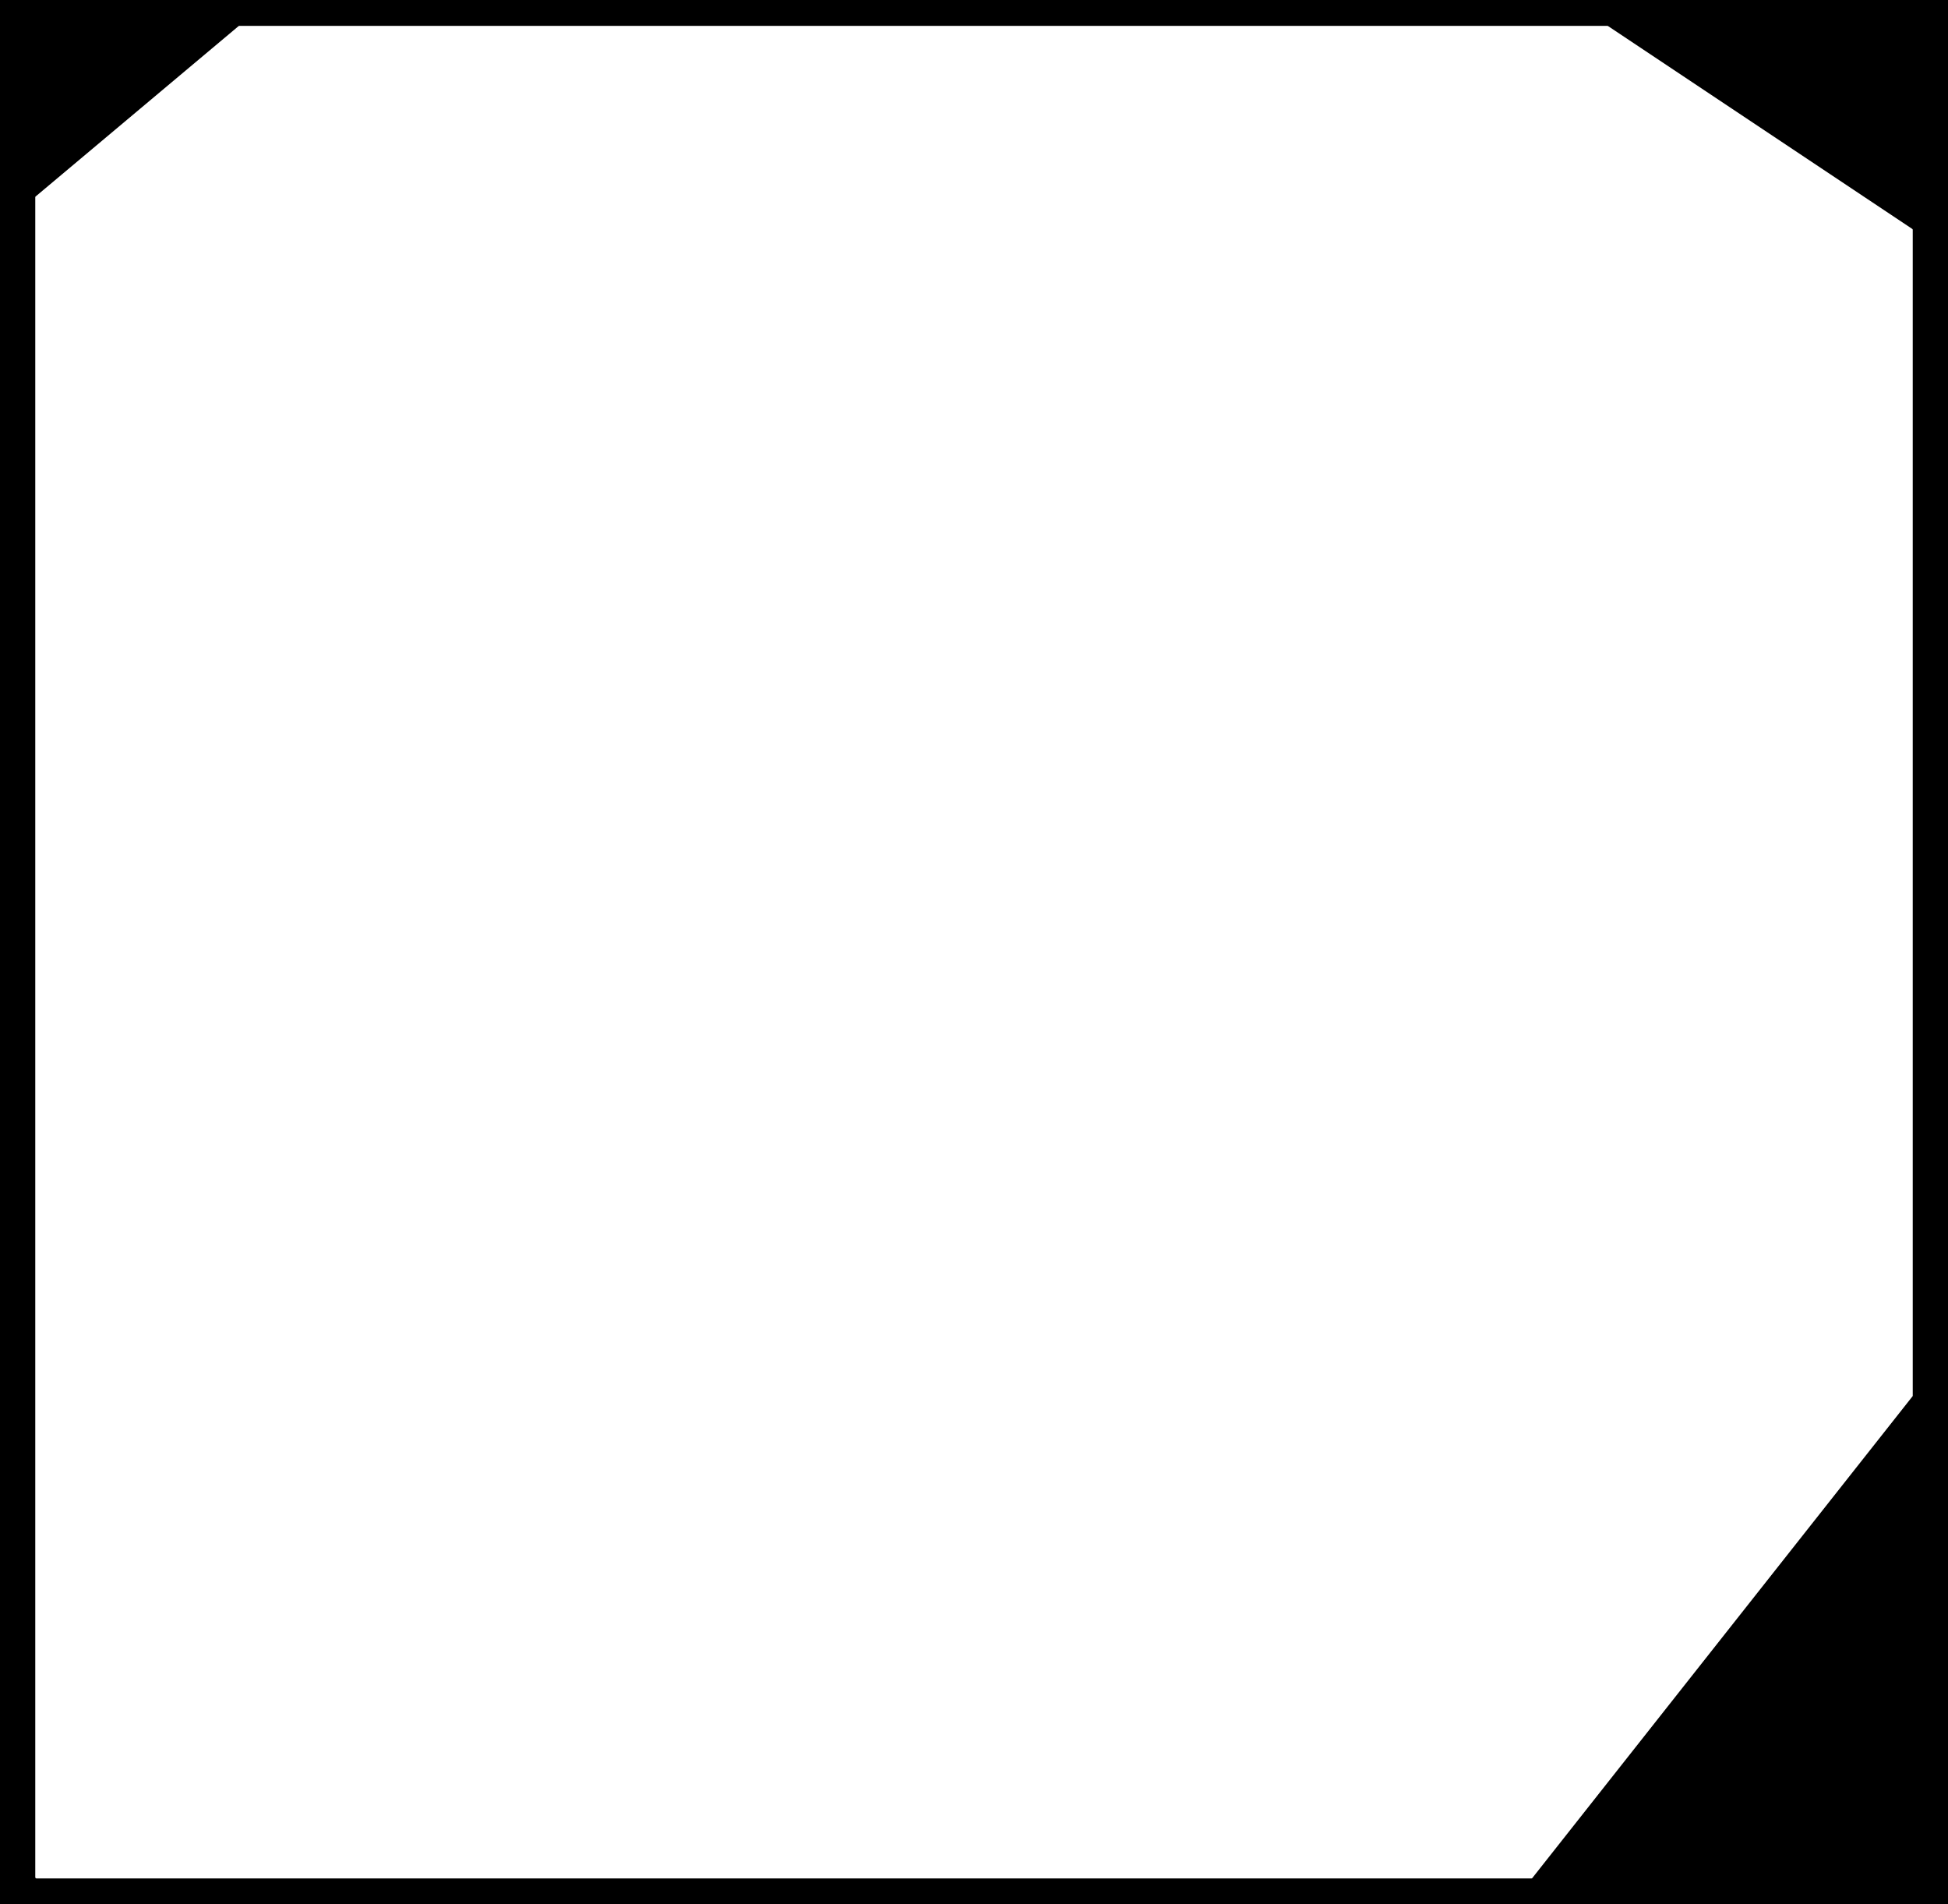
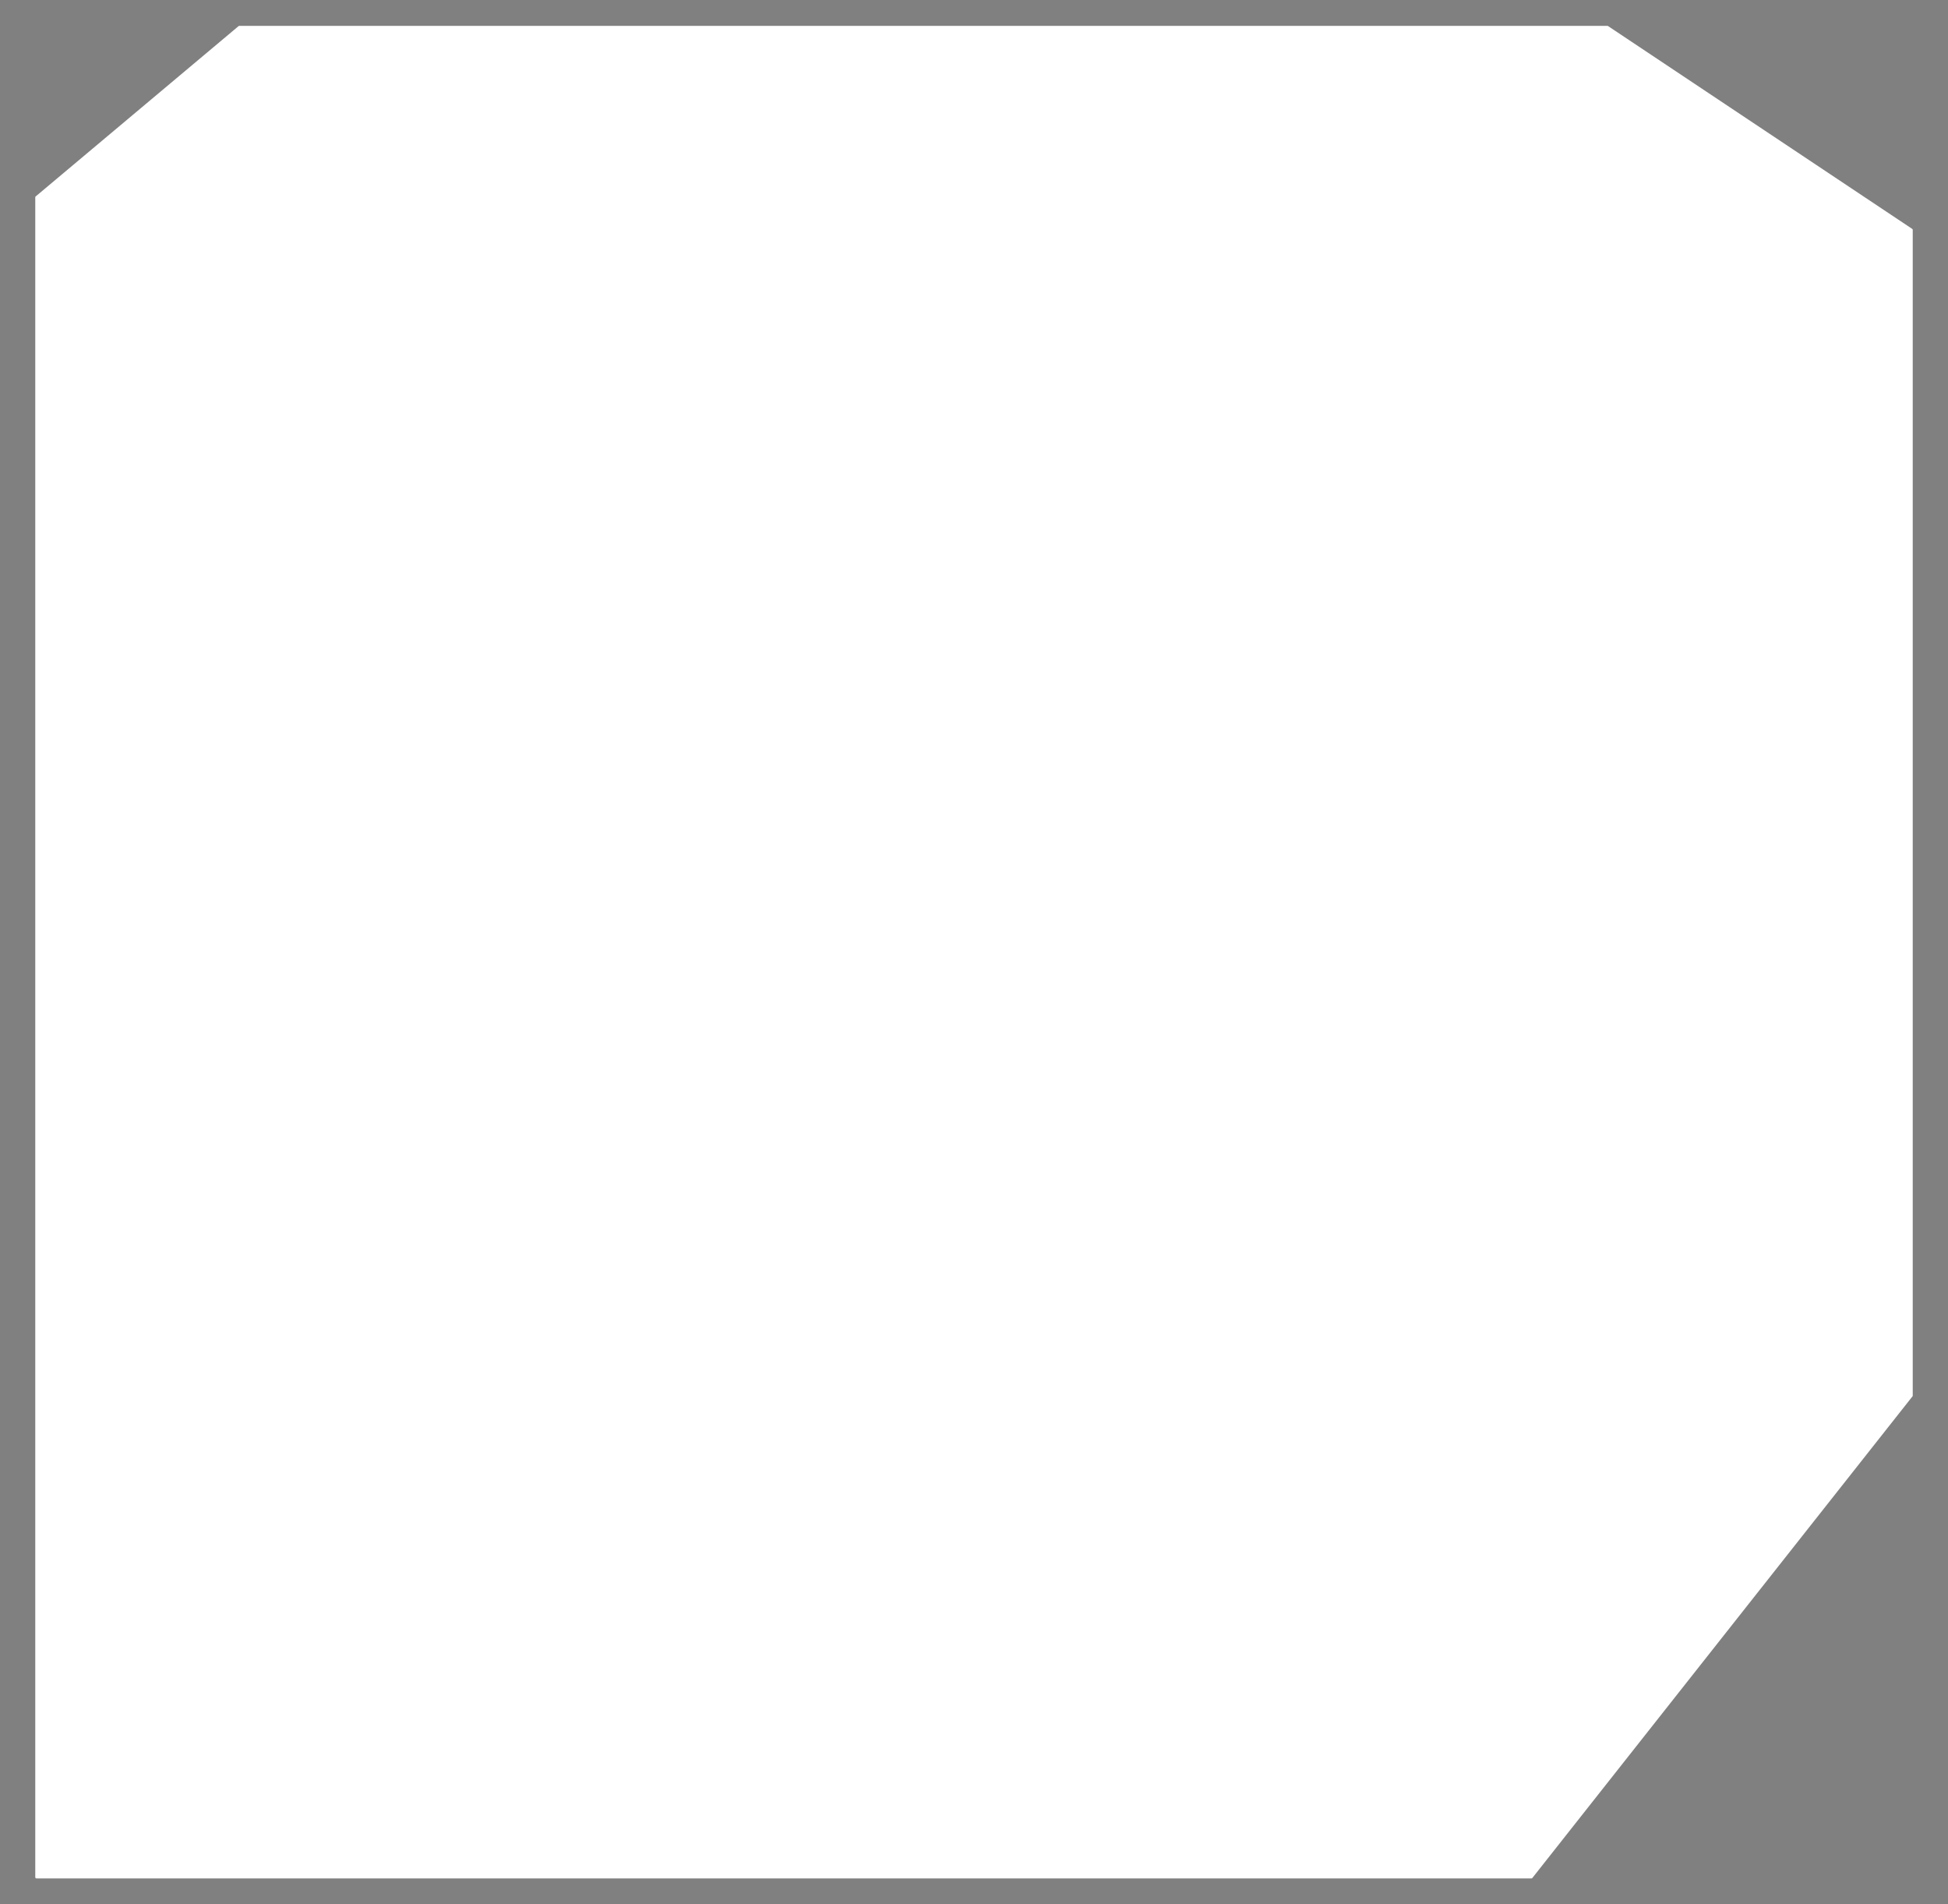
<svg xmlns="http://www.w3.org/2000/svg" xmlns:ns1="http://sodipodi.sourceforge.net/DTD/sodipodi-0.dtd" xmlns:ns2="http://www.inkscape.org/namespaces/inkscape" version="1.1" width="38.443mm" height="37.573mm" viewBox="0 0 38.443 37.573" id="svg105" ns1:docname="bridgeinterior.svg" ns2:version="1.3.2 (091e20e, 2023-11-25, custom)">
  <rect x="0" y="0" width="38.443" height="37.573" fill="#808080" stroke="none" />
  <defs id="defs105" />
  <ns1:namedview id="namedview105" pagecolor="#ffffff" bordercolor="#666666" borderopacity="1.0" ns2:showpageshadow="2" ns2:pageopacity="0.0" ns2:pagecheckerboard="0" ns2:deskcolor="#d1d1d1" ns2:document-units="mm" ns2:zoom="8.625781" ns2:cx="105.43973" ns2:cy="46.778373" ns2:window-width="3840" ns2:window-height="2054" ns2:window-x="-11" ns2:window-y="-11" ns2:window-maximized="1" ns2:current-layer="svg105" />
  <title id="title1">SVG Image created as manualboard-Edge_Cuts.svg date 2024/06/26 14:30:58 </title>
  <desc id="desc1">Image generated by PCBNEW </desc>
-   <rect style="opacity:1;fill:#000000;fill-rule:evenodd;stroke:none;stroke-width:1.683;stroke-linejoin:round;paint-order:markers fill stroke" id="rect109" width="38.443" height="37.573" x="1.110223e-16" y="0" rx="0" ry="9.128" />
  <path style="fill:#ffffff;fill-opacity:1;fill-rule:evenodd;stroke:none" d="m 4.722,0.511 a 0.025,0.025 0 0 0 -0.016,0.006 L 0.706,3.874 a 0.025,0.025 0 0 0 -0.01,0.018 V 37.037 a 0.025,0.025 0 0 0 0.025,0.025 H 30.221 a 0.025,0.025 0 0 0 0.02,-0.01 l 7.5,-9.5 a 0.025,0.025 0 0 0 0.006,-0.015 V 4.537 a 0.025,0.025 0 0 0 -0.012,-0.022 L 31.735,0.515 a 0.025,0.025 0 0 0 -0.013,-0.004 z" id="path1" />
</svg>